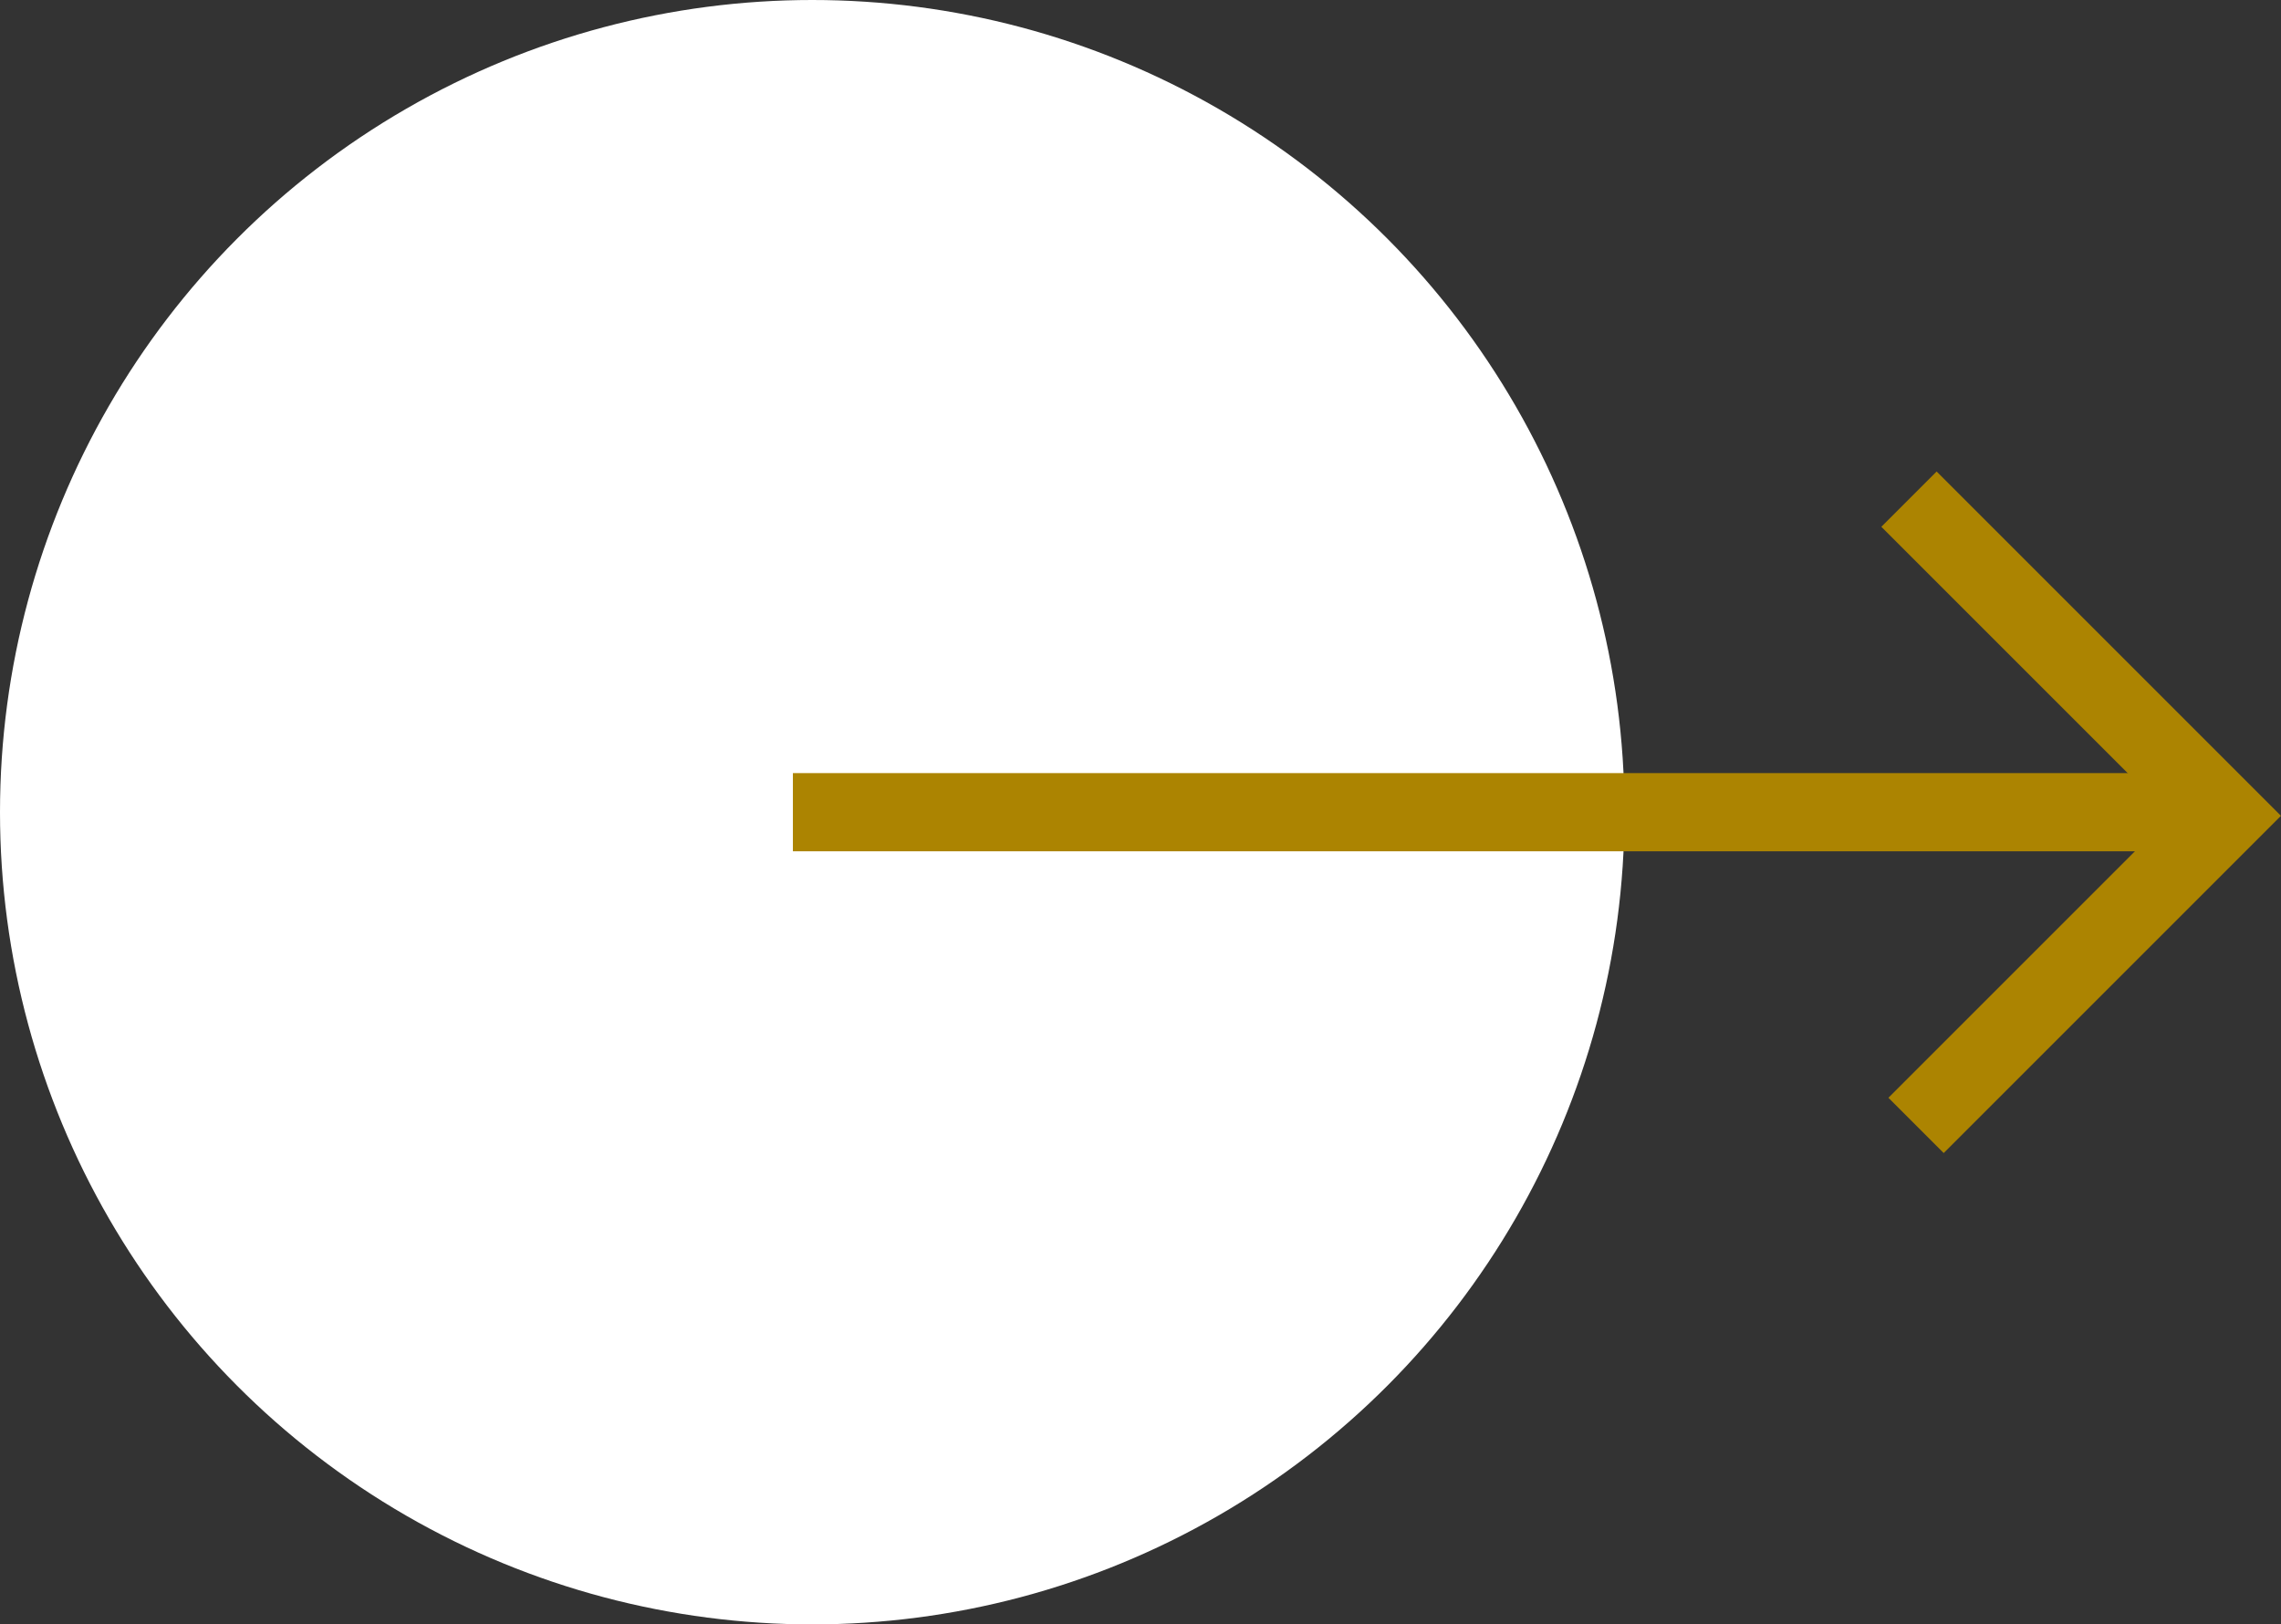
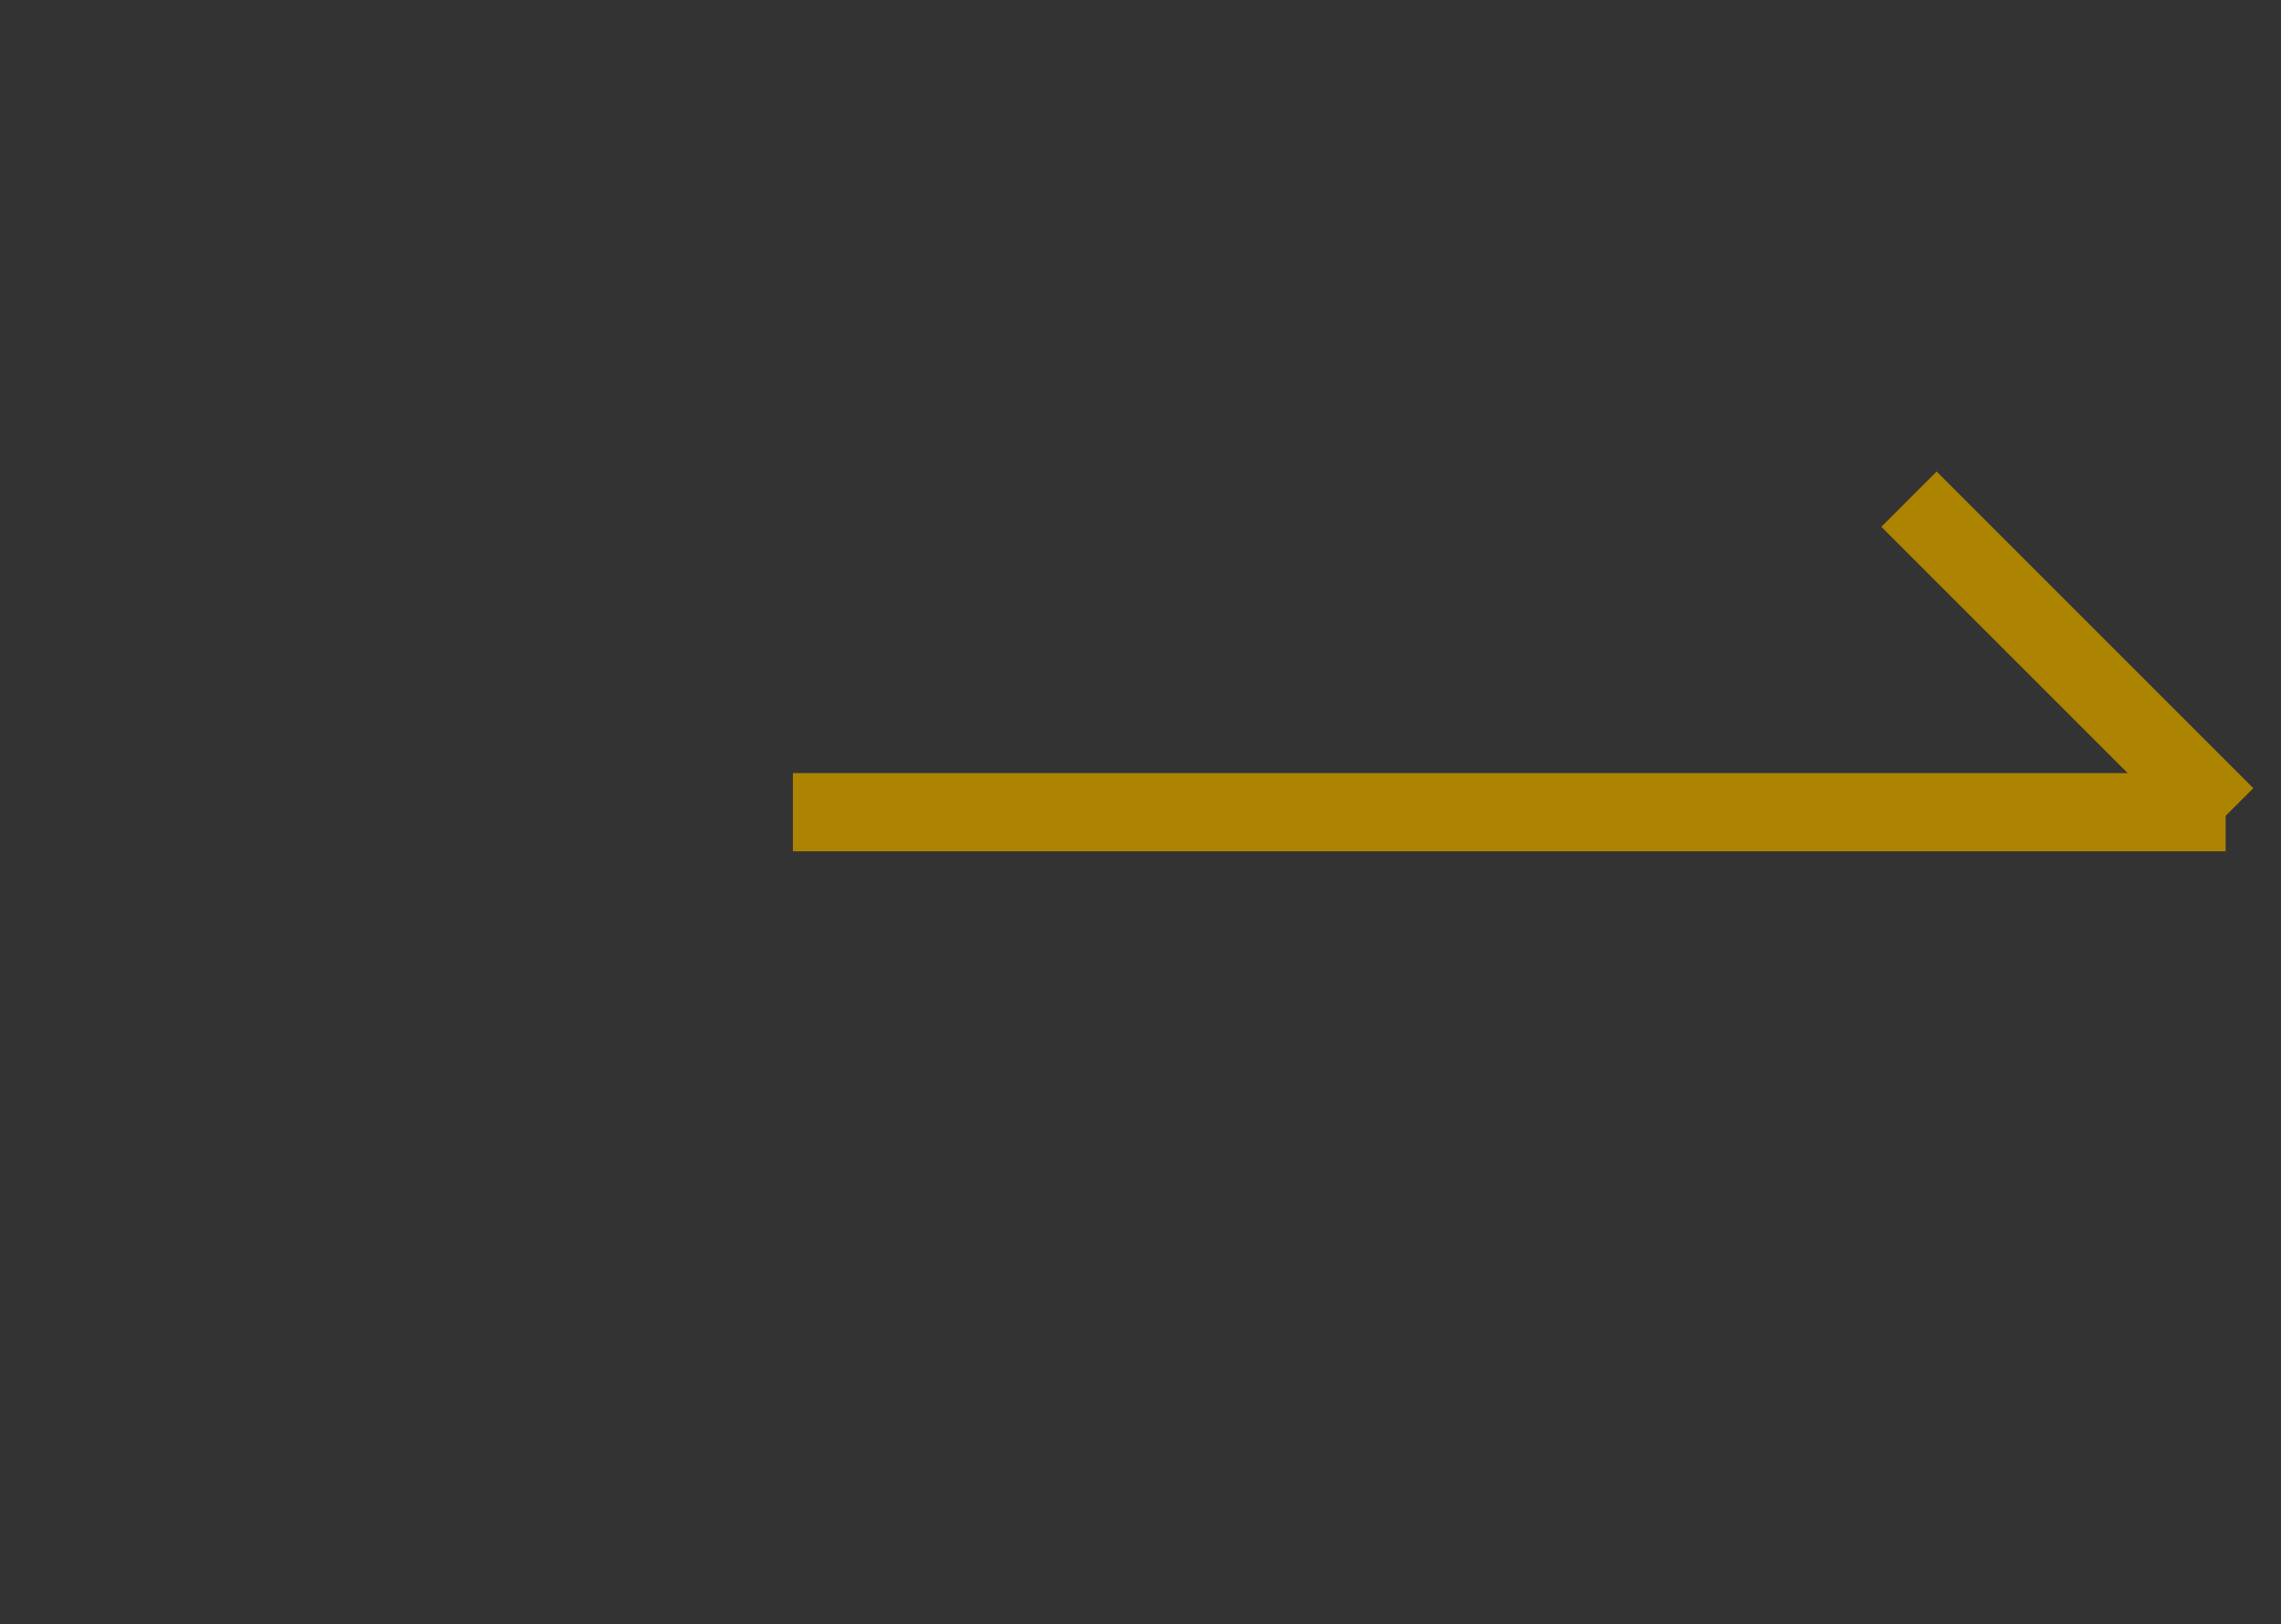
<svg xmlns="http://www.w3.org/2000/svg" width="43.759" height="31.164" viewBox="0 0 43.759 31.164">
  <rect x="0" y="0" width="43.759" height="31.164" fill="#333333" stroke="none" />
  <g data-name="Grupo 9750" transform="translate(-493 -1755)">
-     <circle data-name="Elipse 667" cx="15.582" cy="15.582" r="15.582" transform="translate(493 1755)" style="fill:#fff" />
    <g data-name="Grupo 9232">
      <g data-name="Grupo 9712">
        <path data-name="Línea 1406" transform="translate(508.211 1770.582)" style="fill:none;stroke:#ac8401;stroke-width:1.5px" d="M0 0h27.486" />
-         <path data-name="Trazado 13228" d="M8.592 8.4H0V0" transform="rotate(-135 632.823 778.579)" style="fill:none;stroke:#ac8401;stroke-width:1.5px" />
+         <path data-name="Trazado 13228" d="M8.592 8.4H0" transform="rotate(-135 632.823 778.579)" style="fill:none;stroke:#ac8401;stroke-width:1.5px" />
      </g>
    </g>
  </g>
</svg>